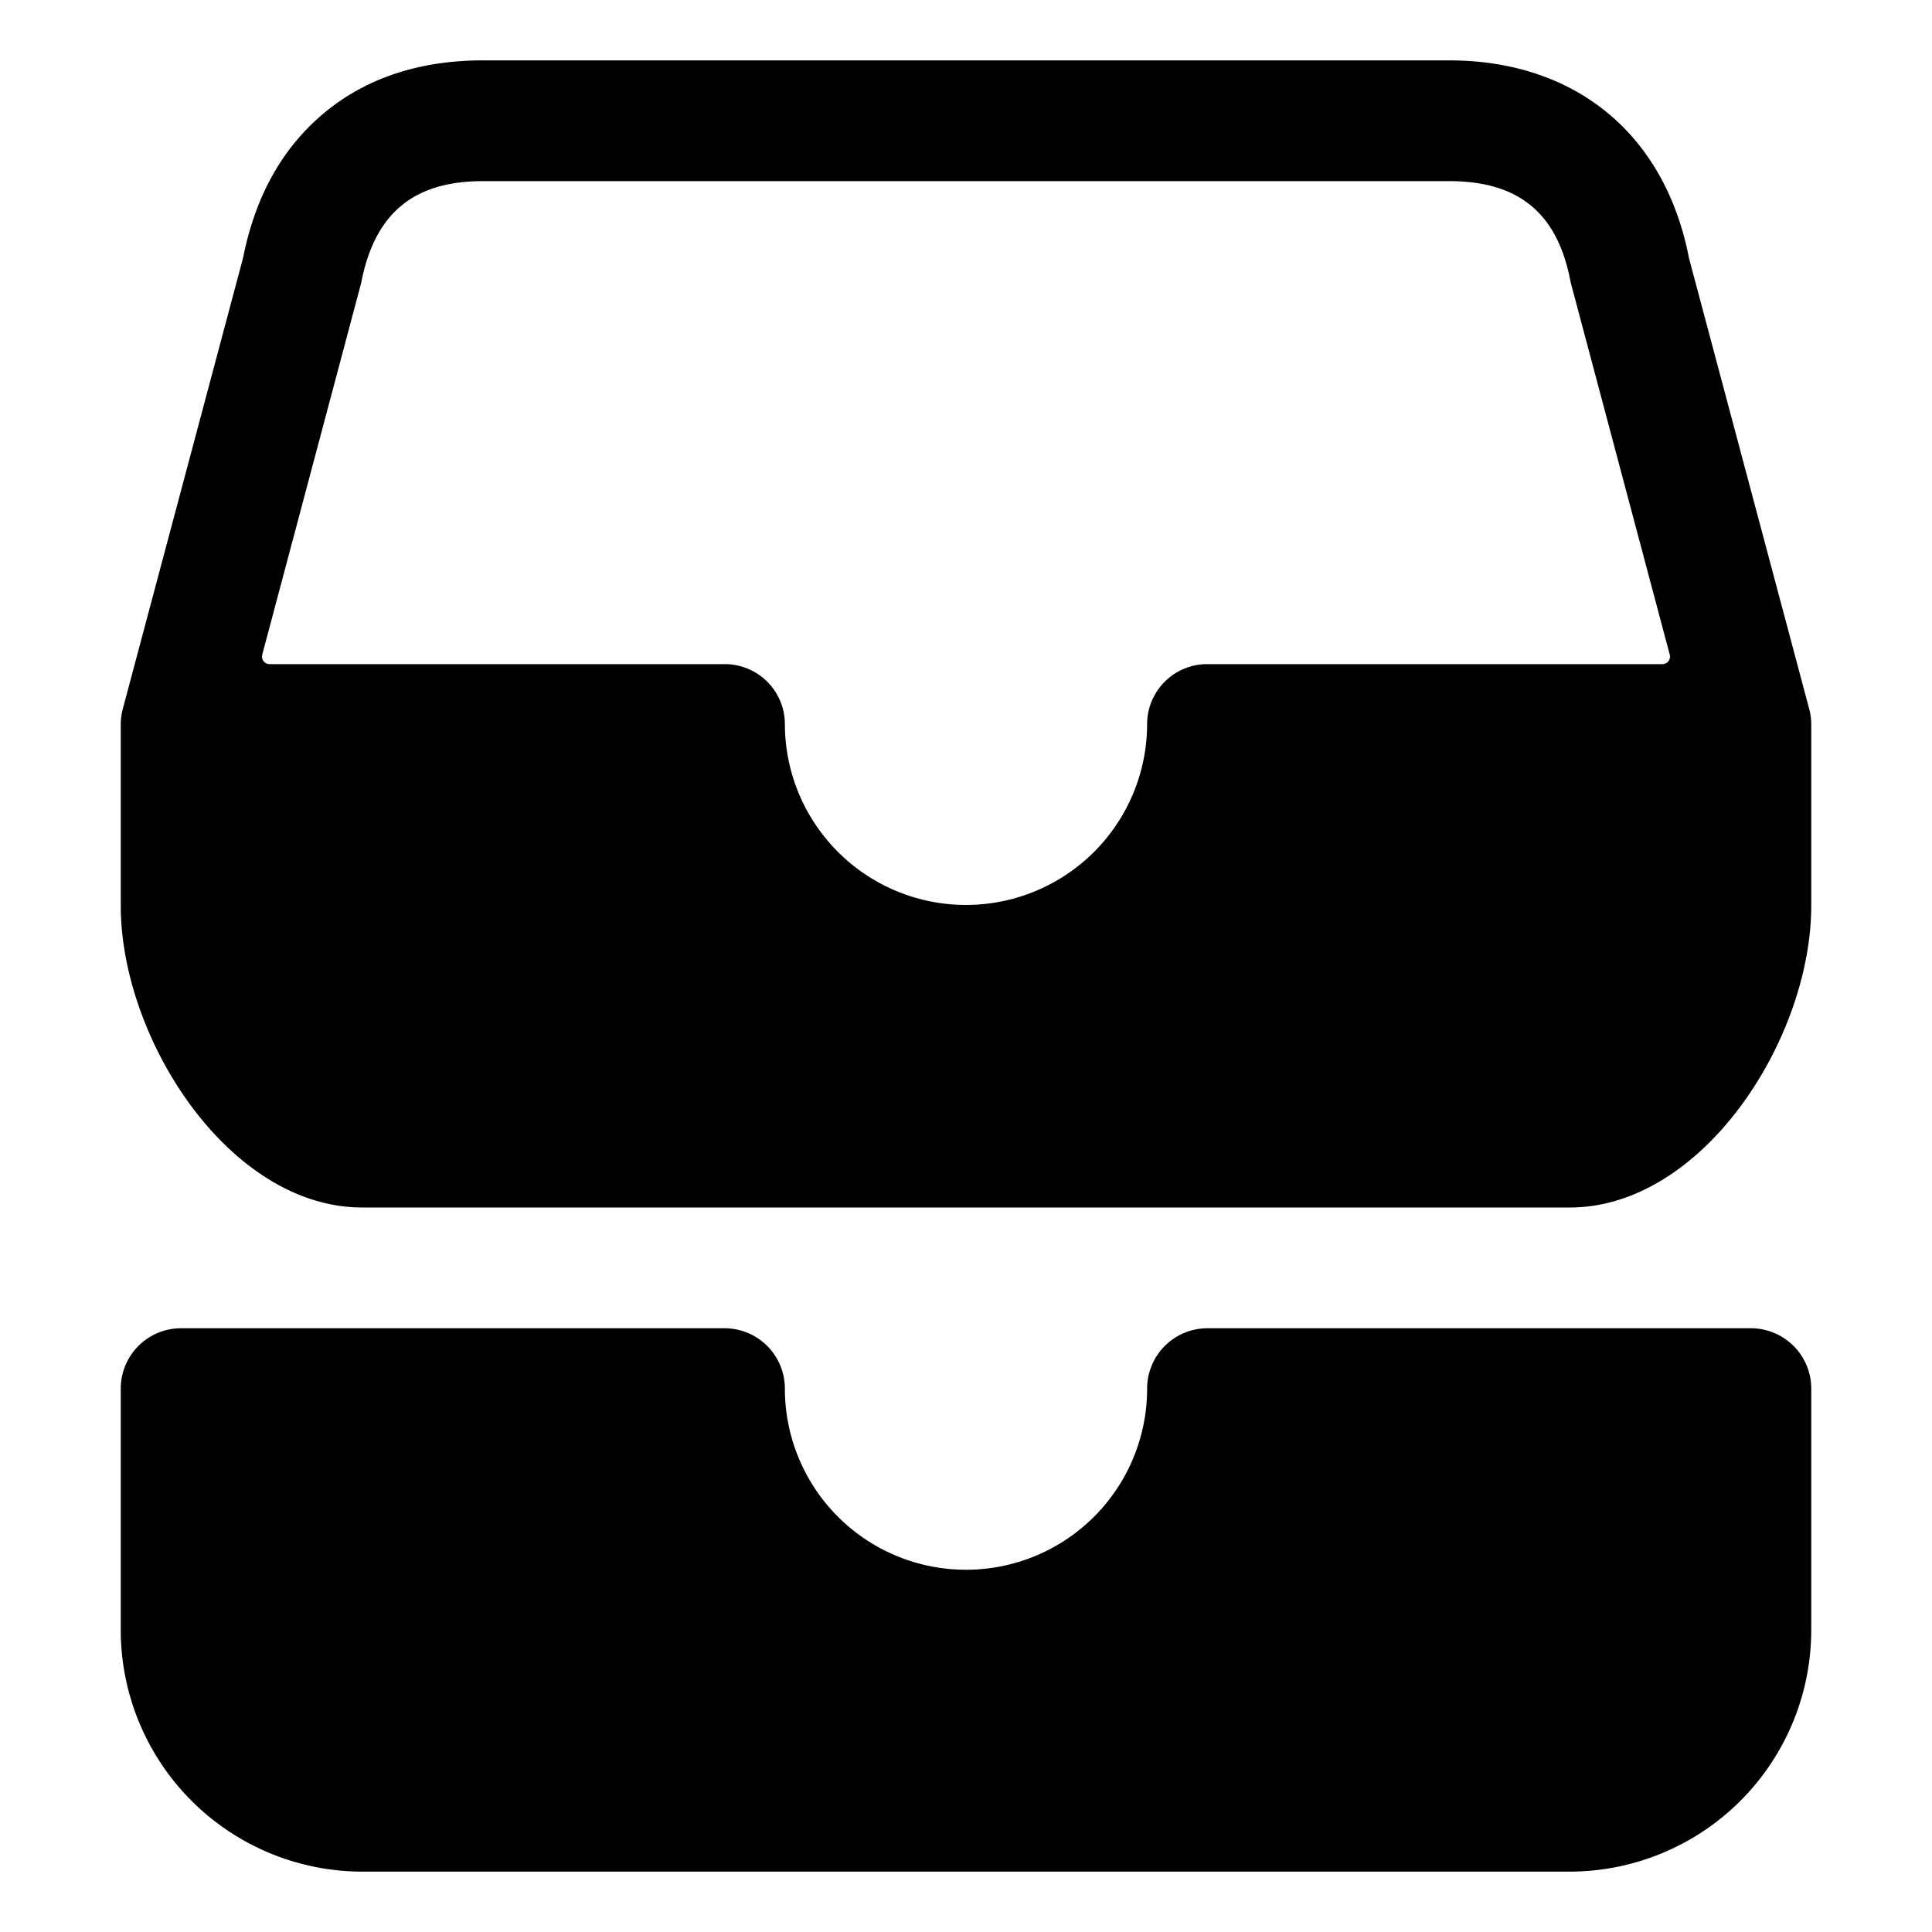
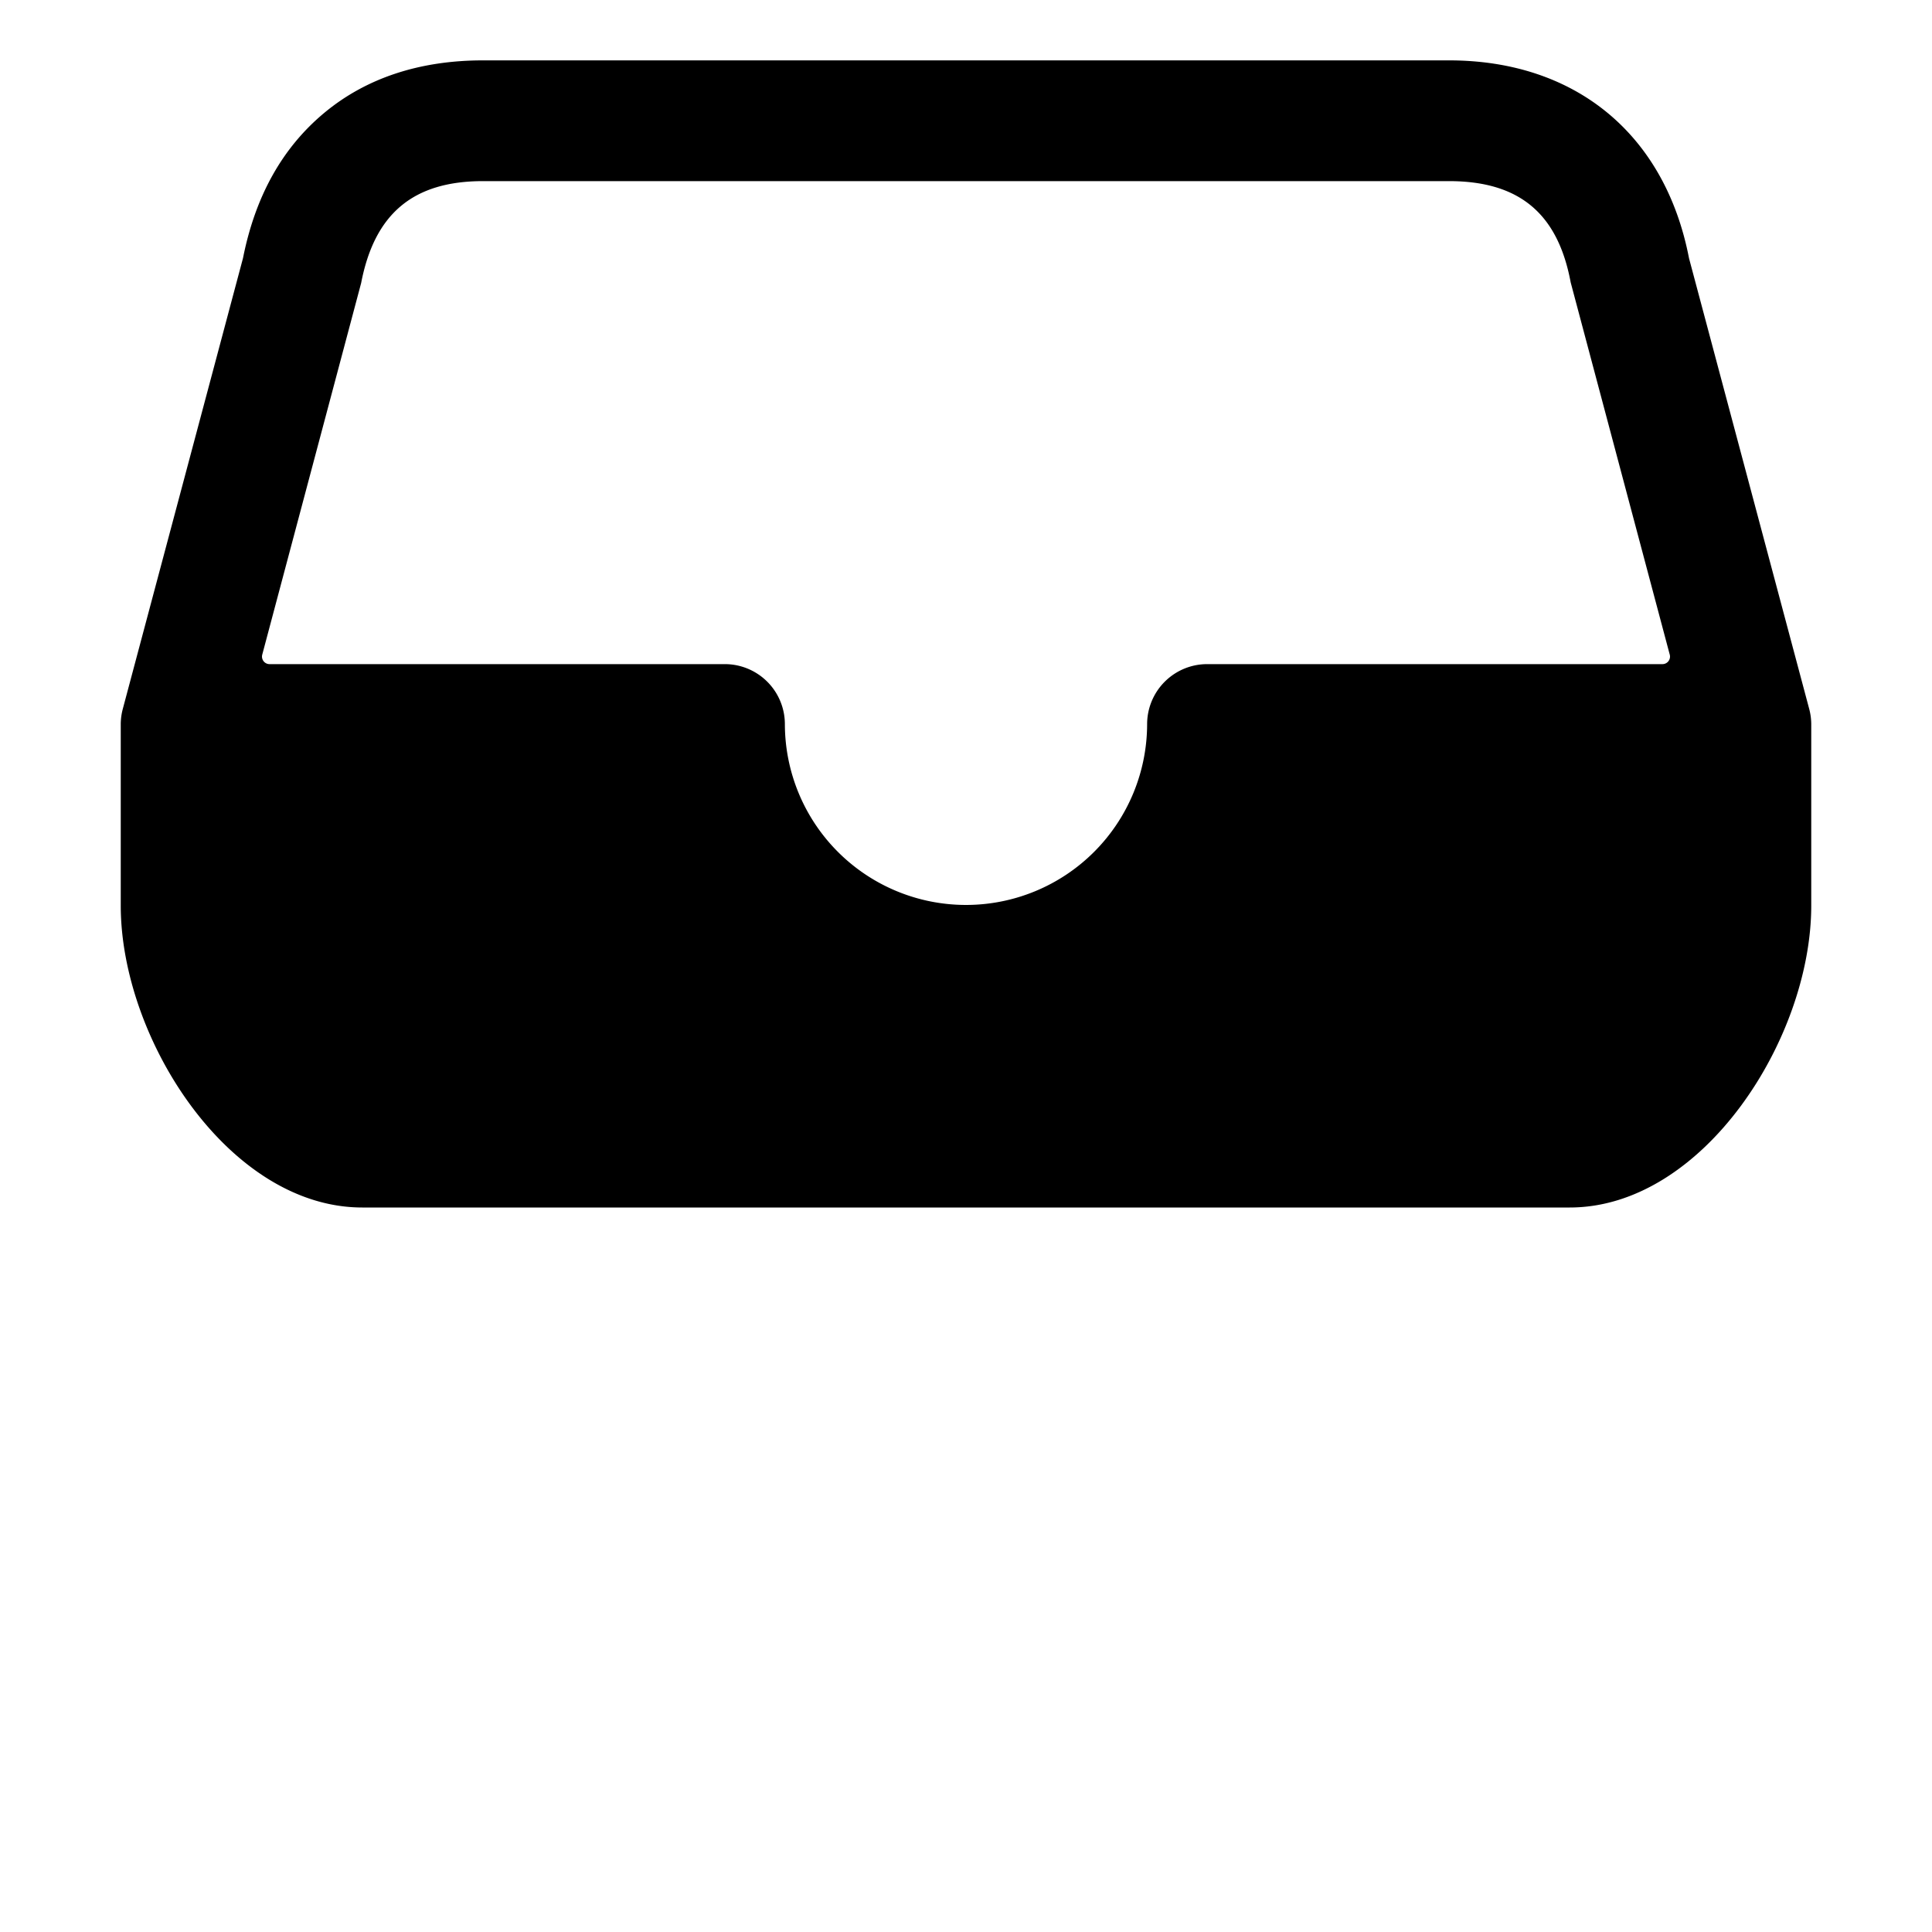
<svg xmlns="http://www.w3.org/2000/svg" viewBox="0 0 512 512">
-   <path d="M464 352H320a16 16 0 0 0-16 16a48 48 0 0 1-96 0a16 16 0 0 0-16-16H48a16 16 0 0 0-16 16v64a64.07 64.07 0 0 0 64 64h320a64.07 64.07 0 0 0 64-64v-64a16 16 0 0 0-16-16z" fill="currentColor" />
  <path d="M479.46 187.88L447.61 68.45C441.27 35.59 417.54 16 384 16H128c-16.8 0-31 4.69-42.1 13.94S67.66 52 64.4 68.4L32.54 187.88A15.9 15.9 0 0 0 32 192v48c0 35.29 28.71 80 64 80h320c35.29 0 64-44.71 64-80v-48a15.9 15.9 0 0 0-.54-4.12zM440.57 176H320a15.92 15.92 0 0 0-16 15.82a48 48 0 1 1-96 0A15.92 15.92 0 0 0 192 176H71.43a2 2 0 0 1-1.93-2.52L95.71 75c3.55-18.41 13.81-27 32.29-27h256c18.59 0 28.84 8.53 32.25 26.85l26.25 98.63a2 2 0 0 1-1.93 2.52z" fill="currentColor" />
</svg>